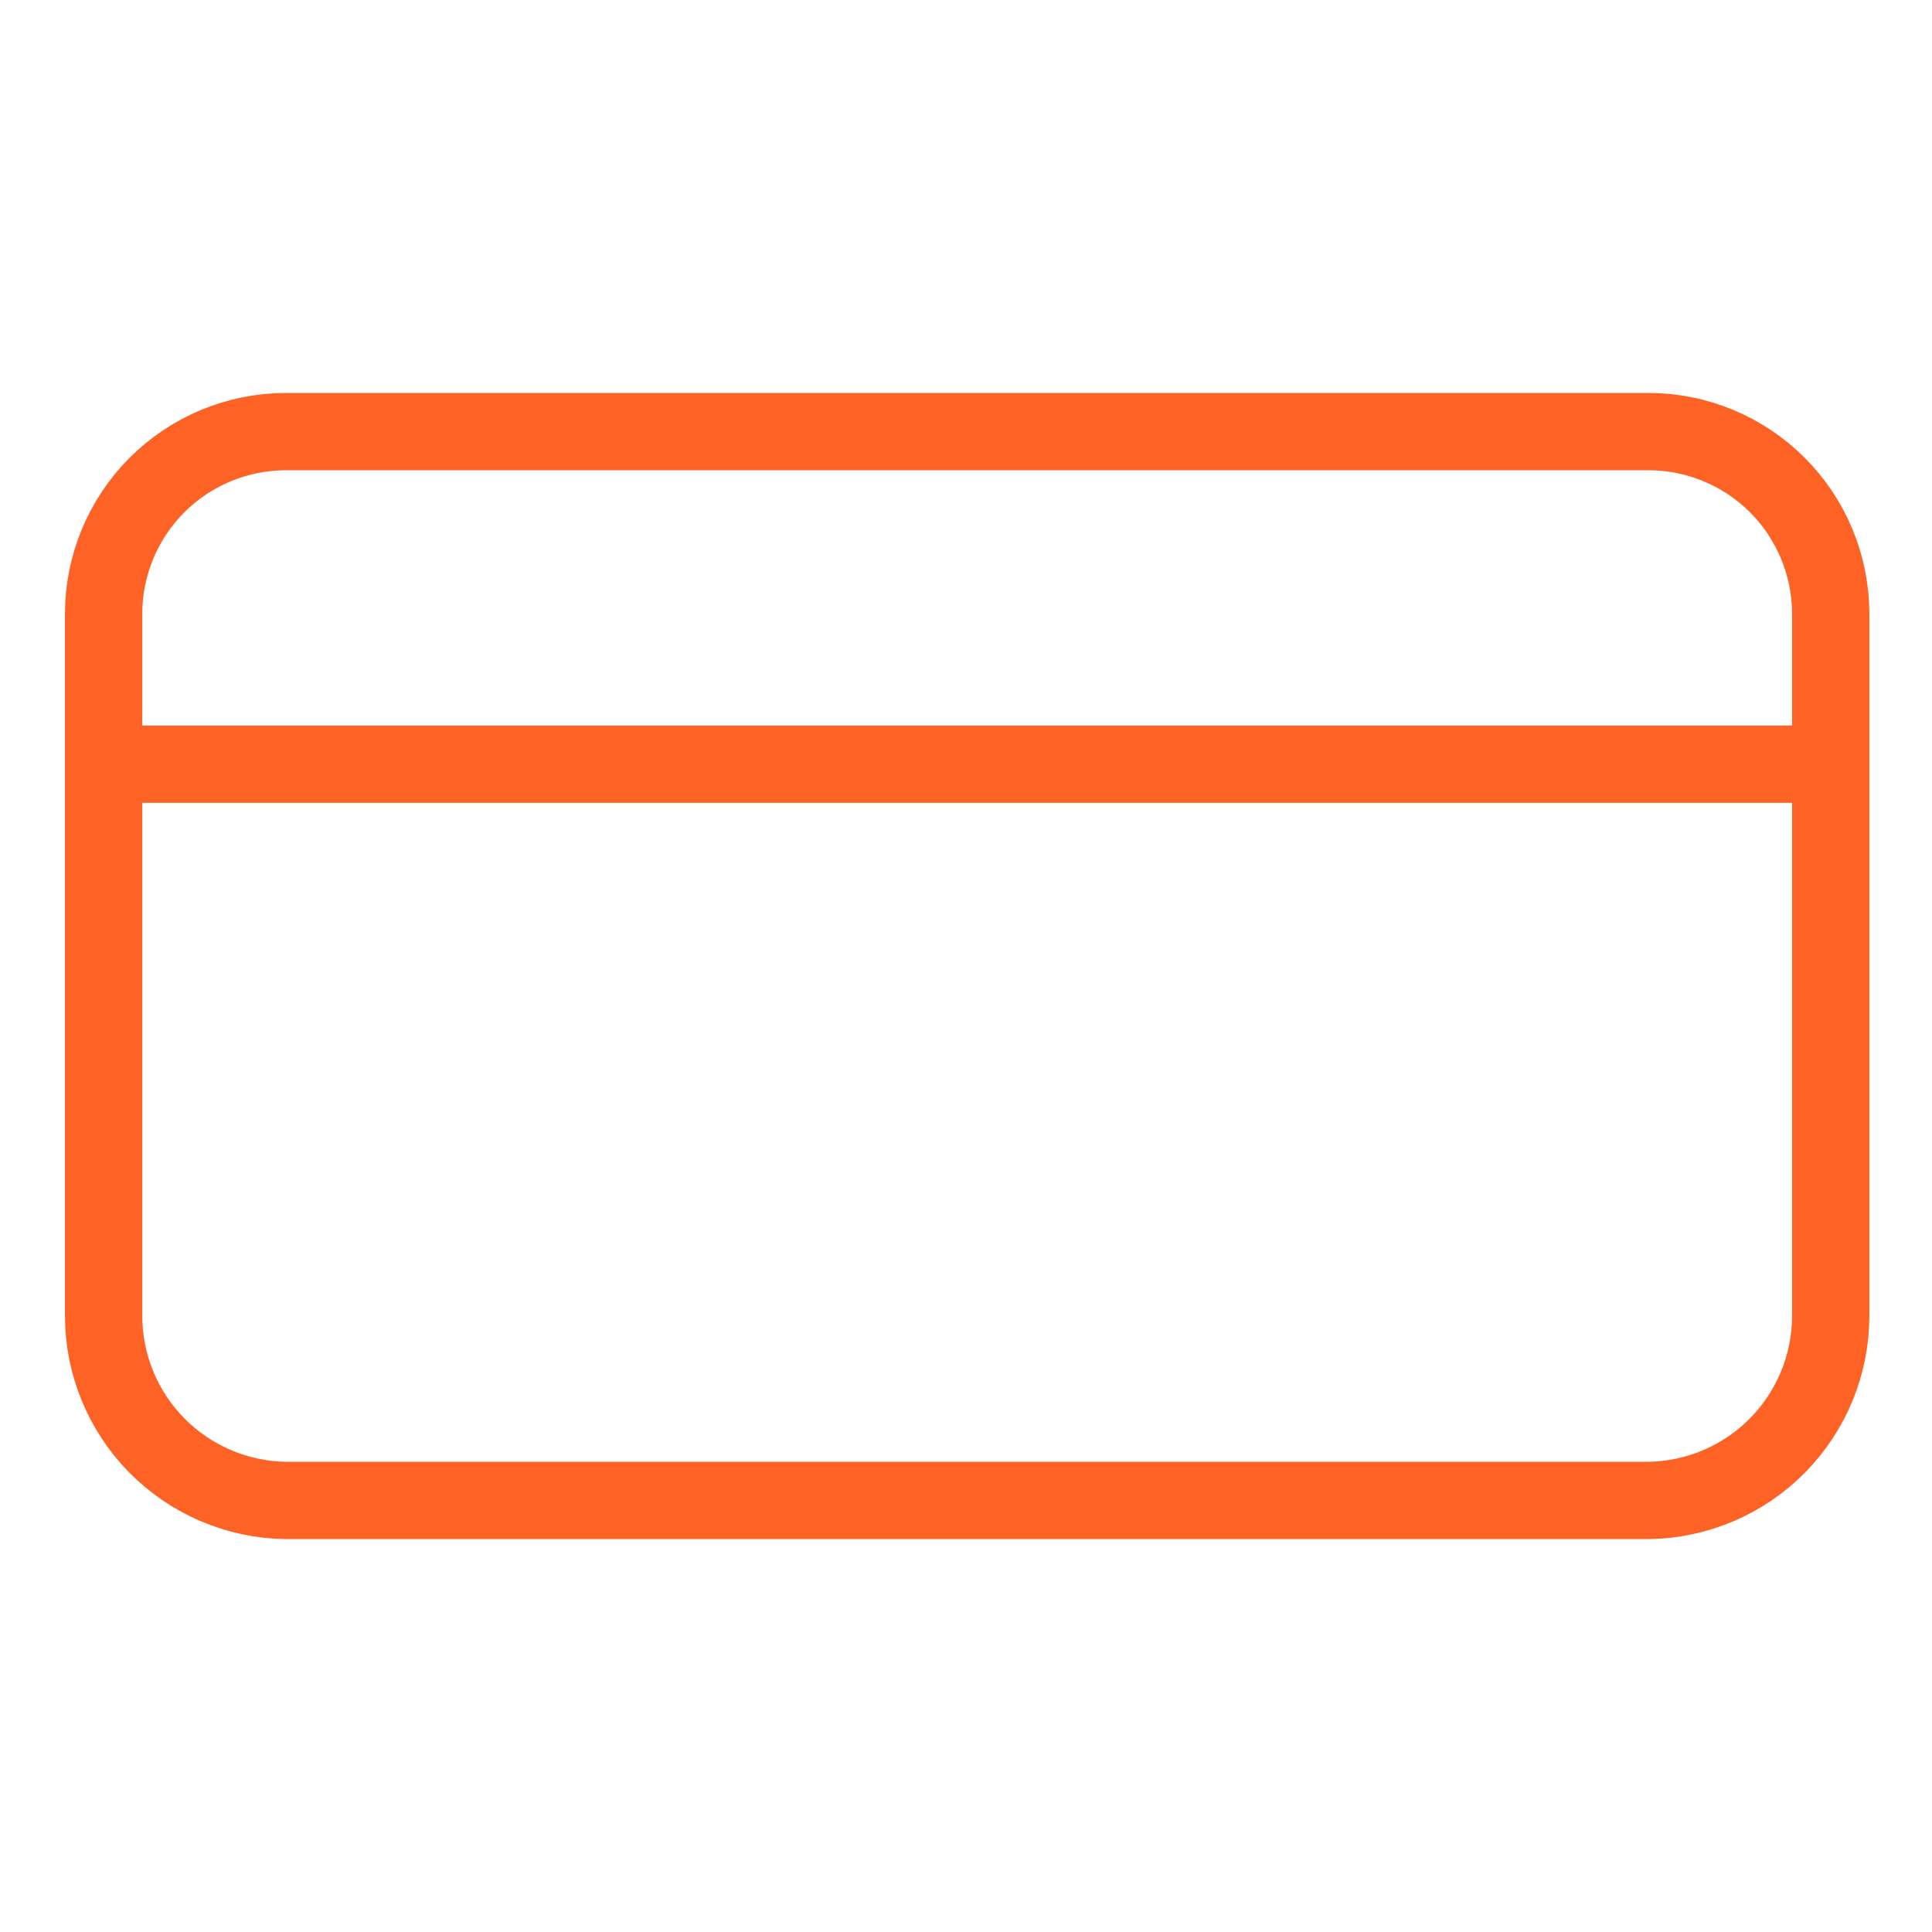
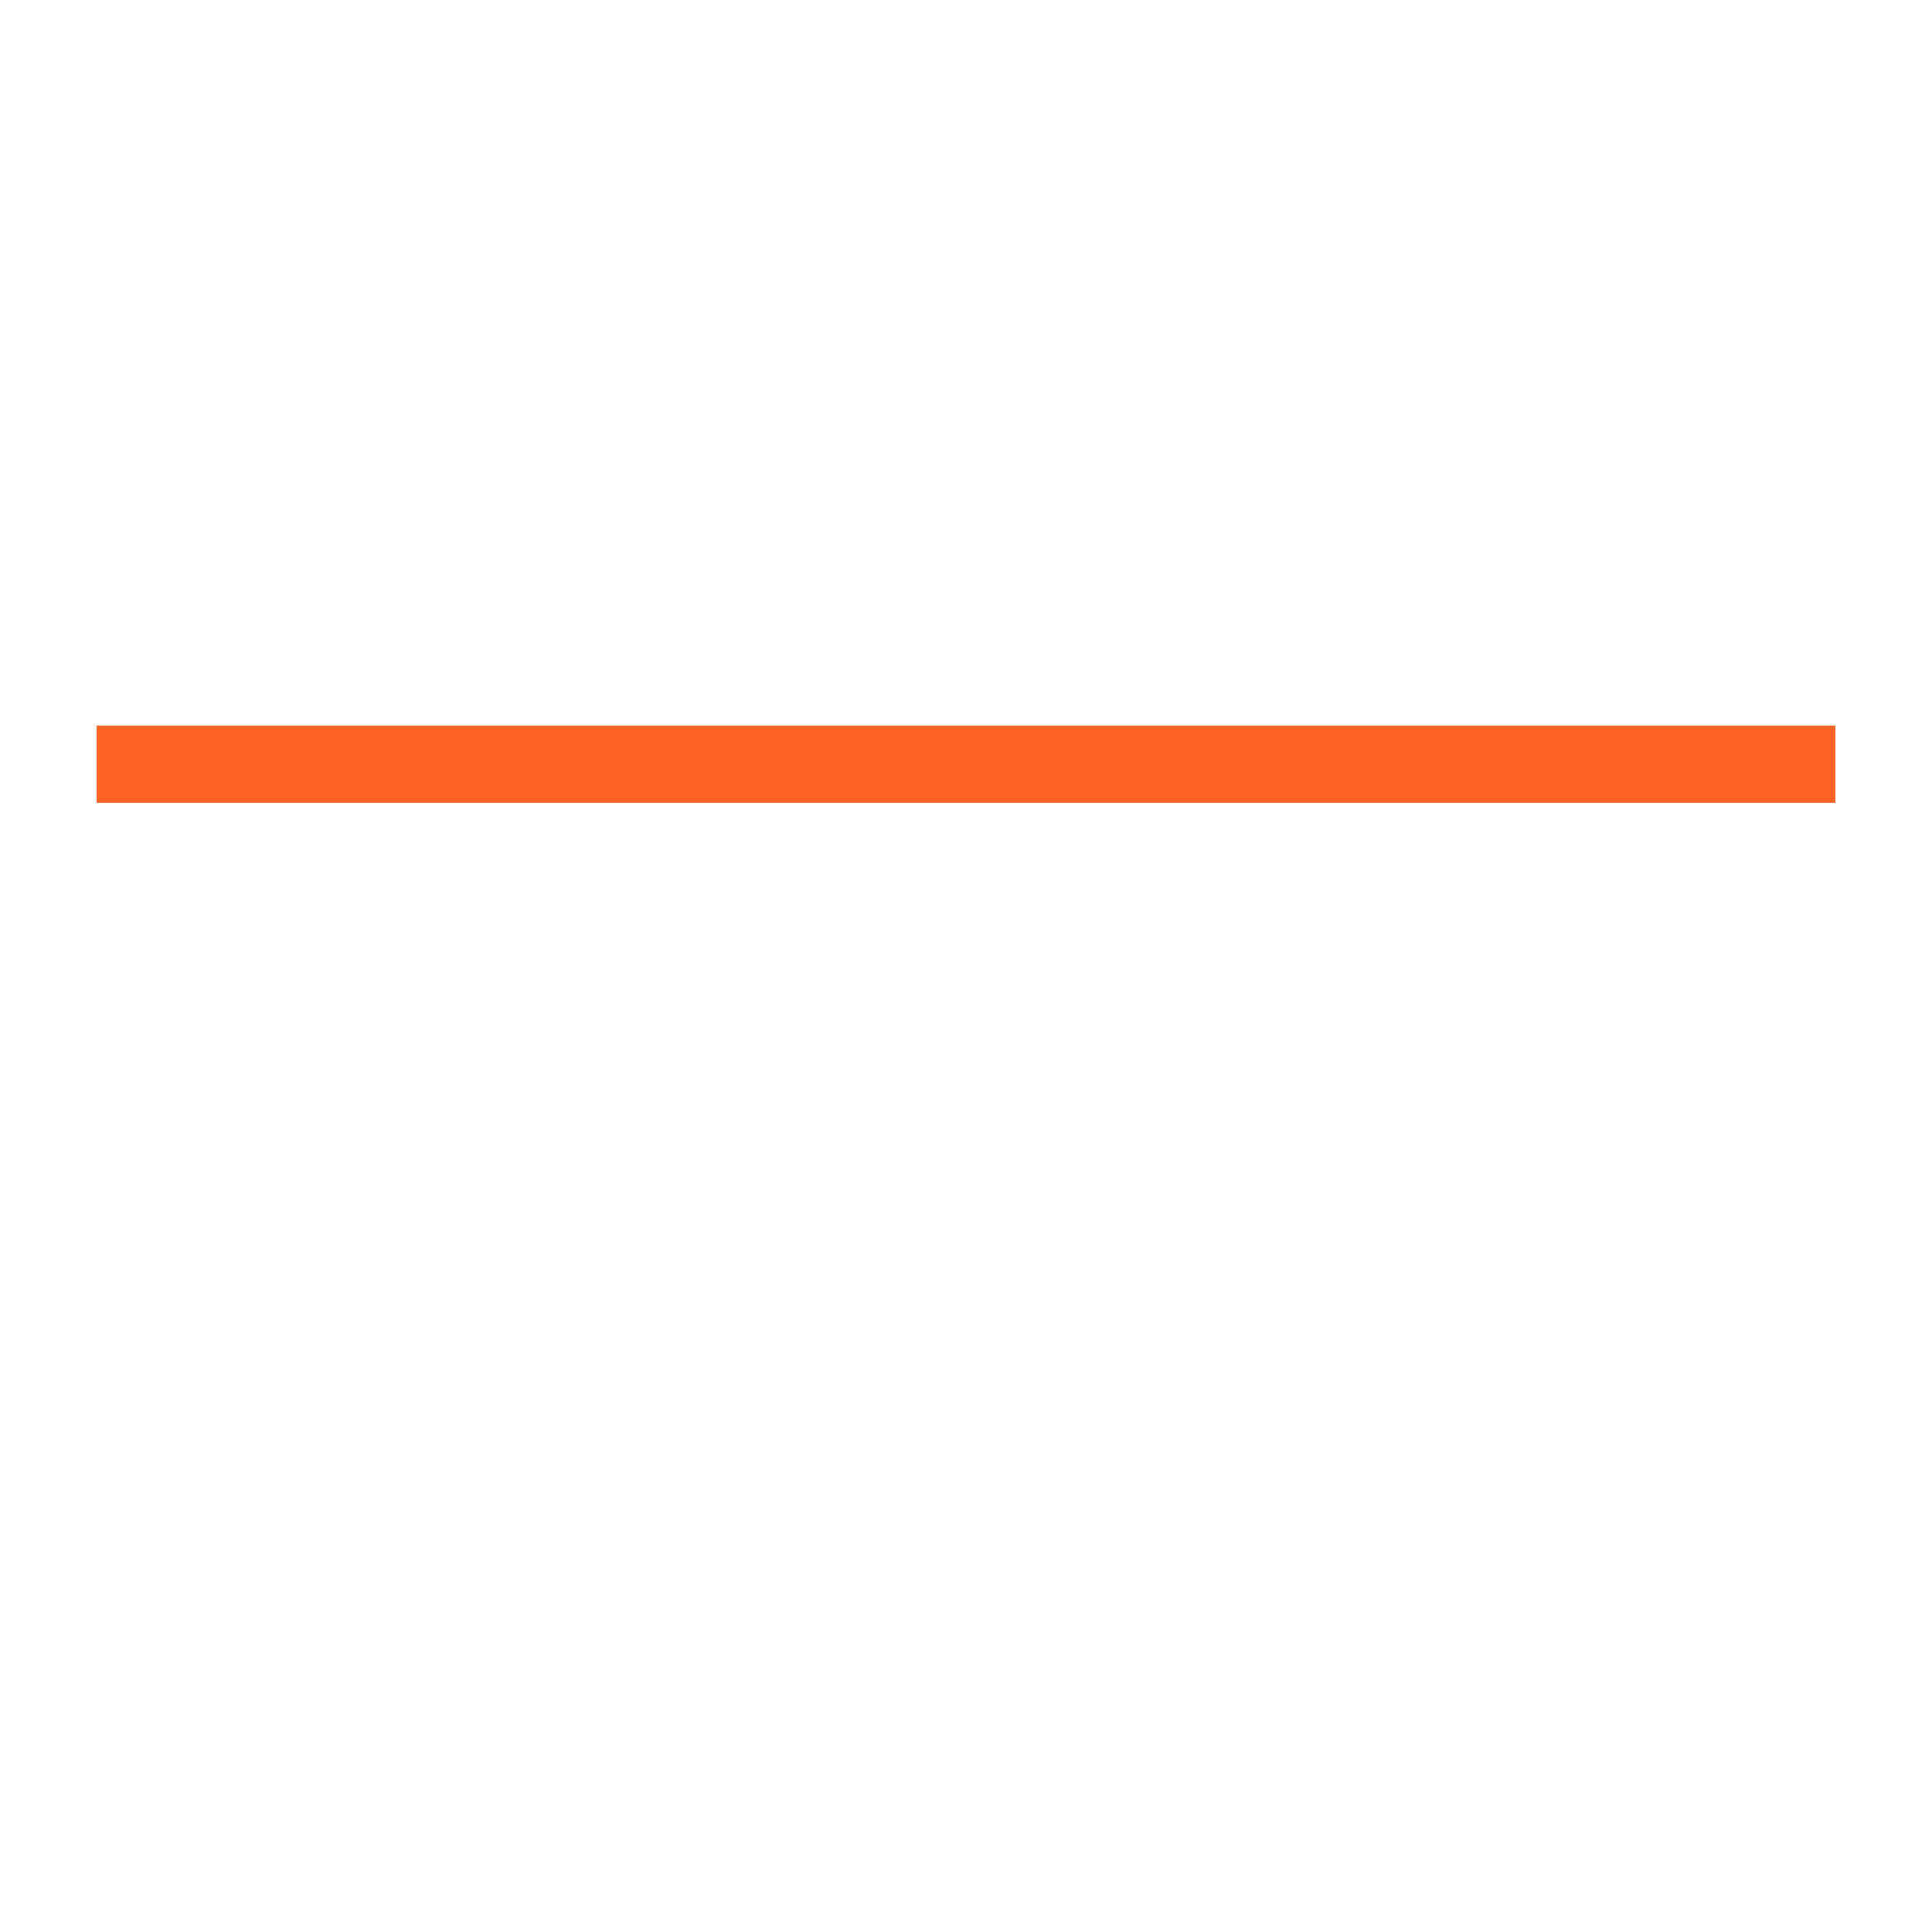
<svg xmlns="http://www.w3.org/2000/svg" width="40" height="40" viewBox="0 0 40 40" fill="none">
-   <path d="M5.91 31.065C4.907 31.049 3.95 30.64 3.245 29.925C2.541 29.21 2.146 28.247 2.145 27.244V12.7C2.148 11.702 2.546 10.746 3.251 10.041C3.957 9.336 4.913 8.939 5.91 8.936H34.138C35.135 8.938 36.091 9.336 36.797 10.041C37.502 10.746 37.9 11.702 37.903 12.7V27.244C37.902 28.247 37.507 29.21 36.803 29.925C36.098 30.64 35.141 31.049 34.138 31.065H5.91Z" stroke="#FF6225" stroke-width="1.6" stroke-miterlimit="10" />
  <path d="M2 15.822L38 15.822" stroke="#FF6225" stroke-width="1.6" stroke-linejoin="round" />
</svg>